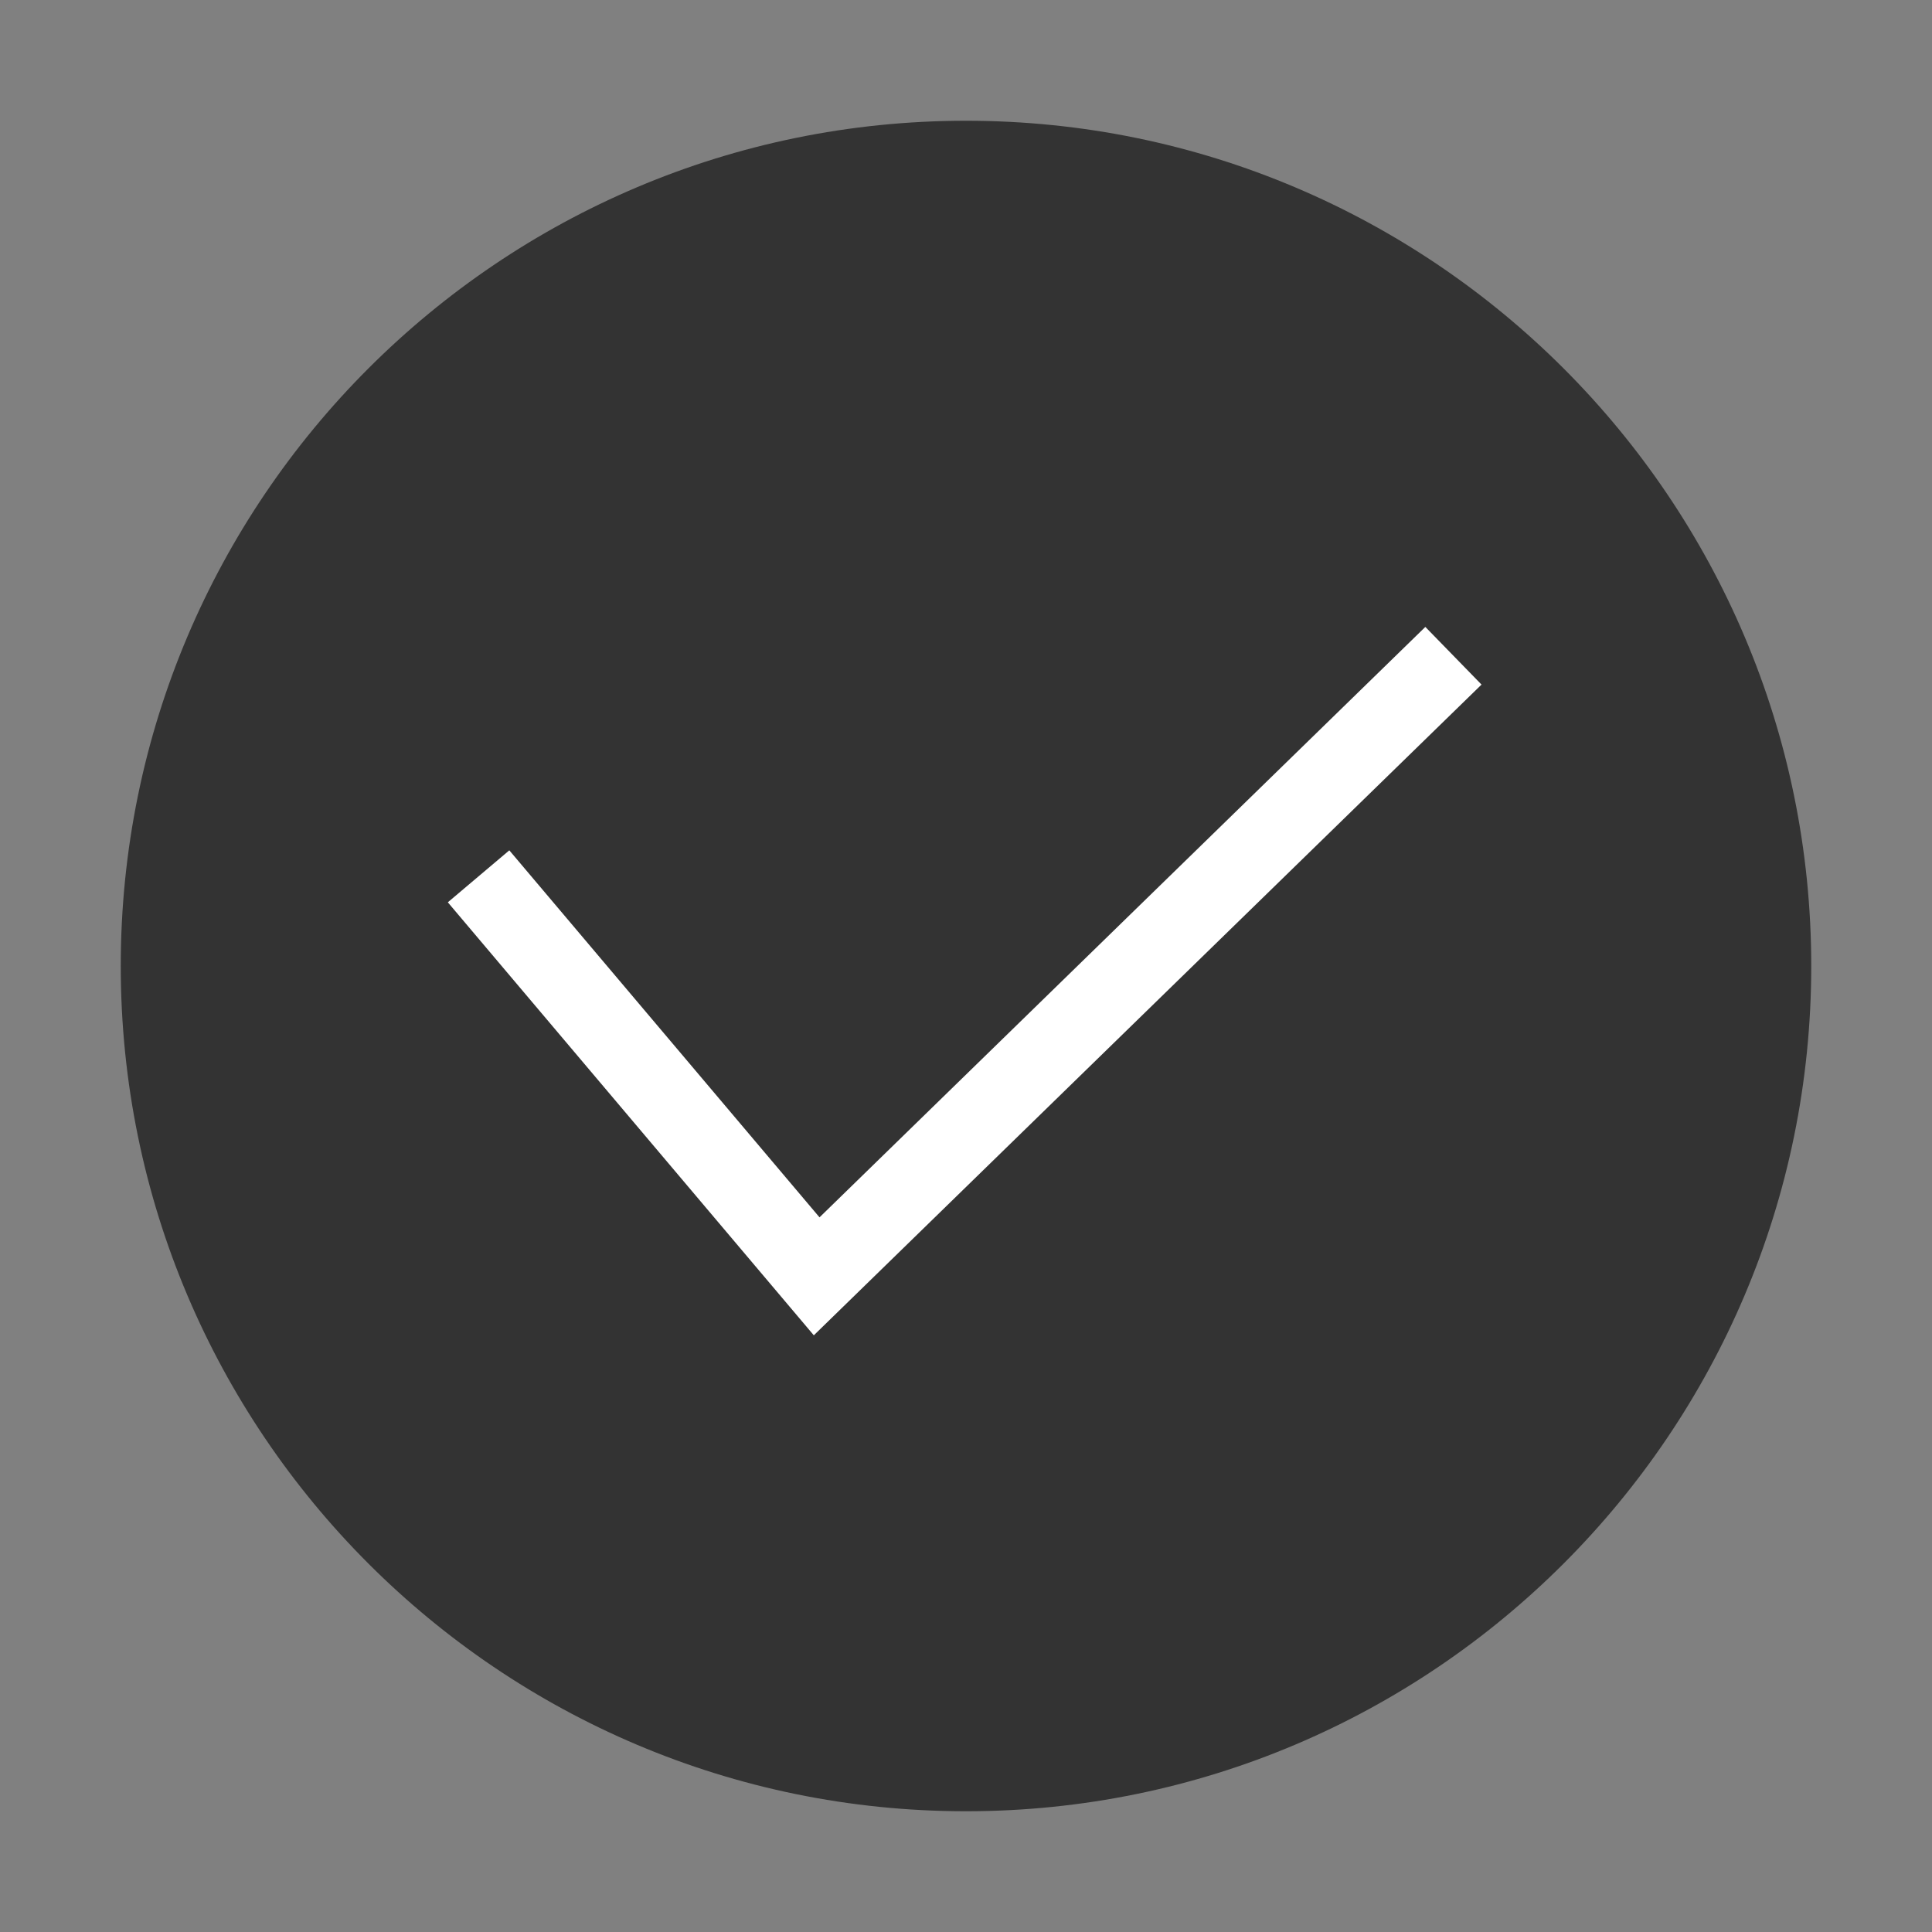
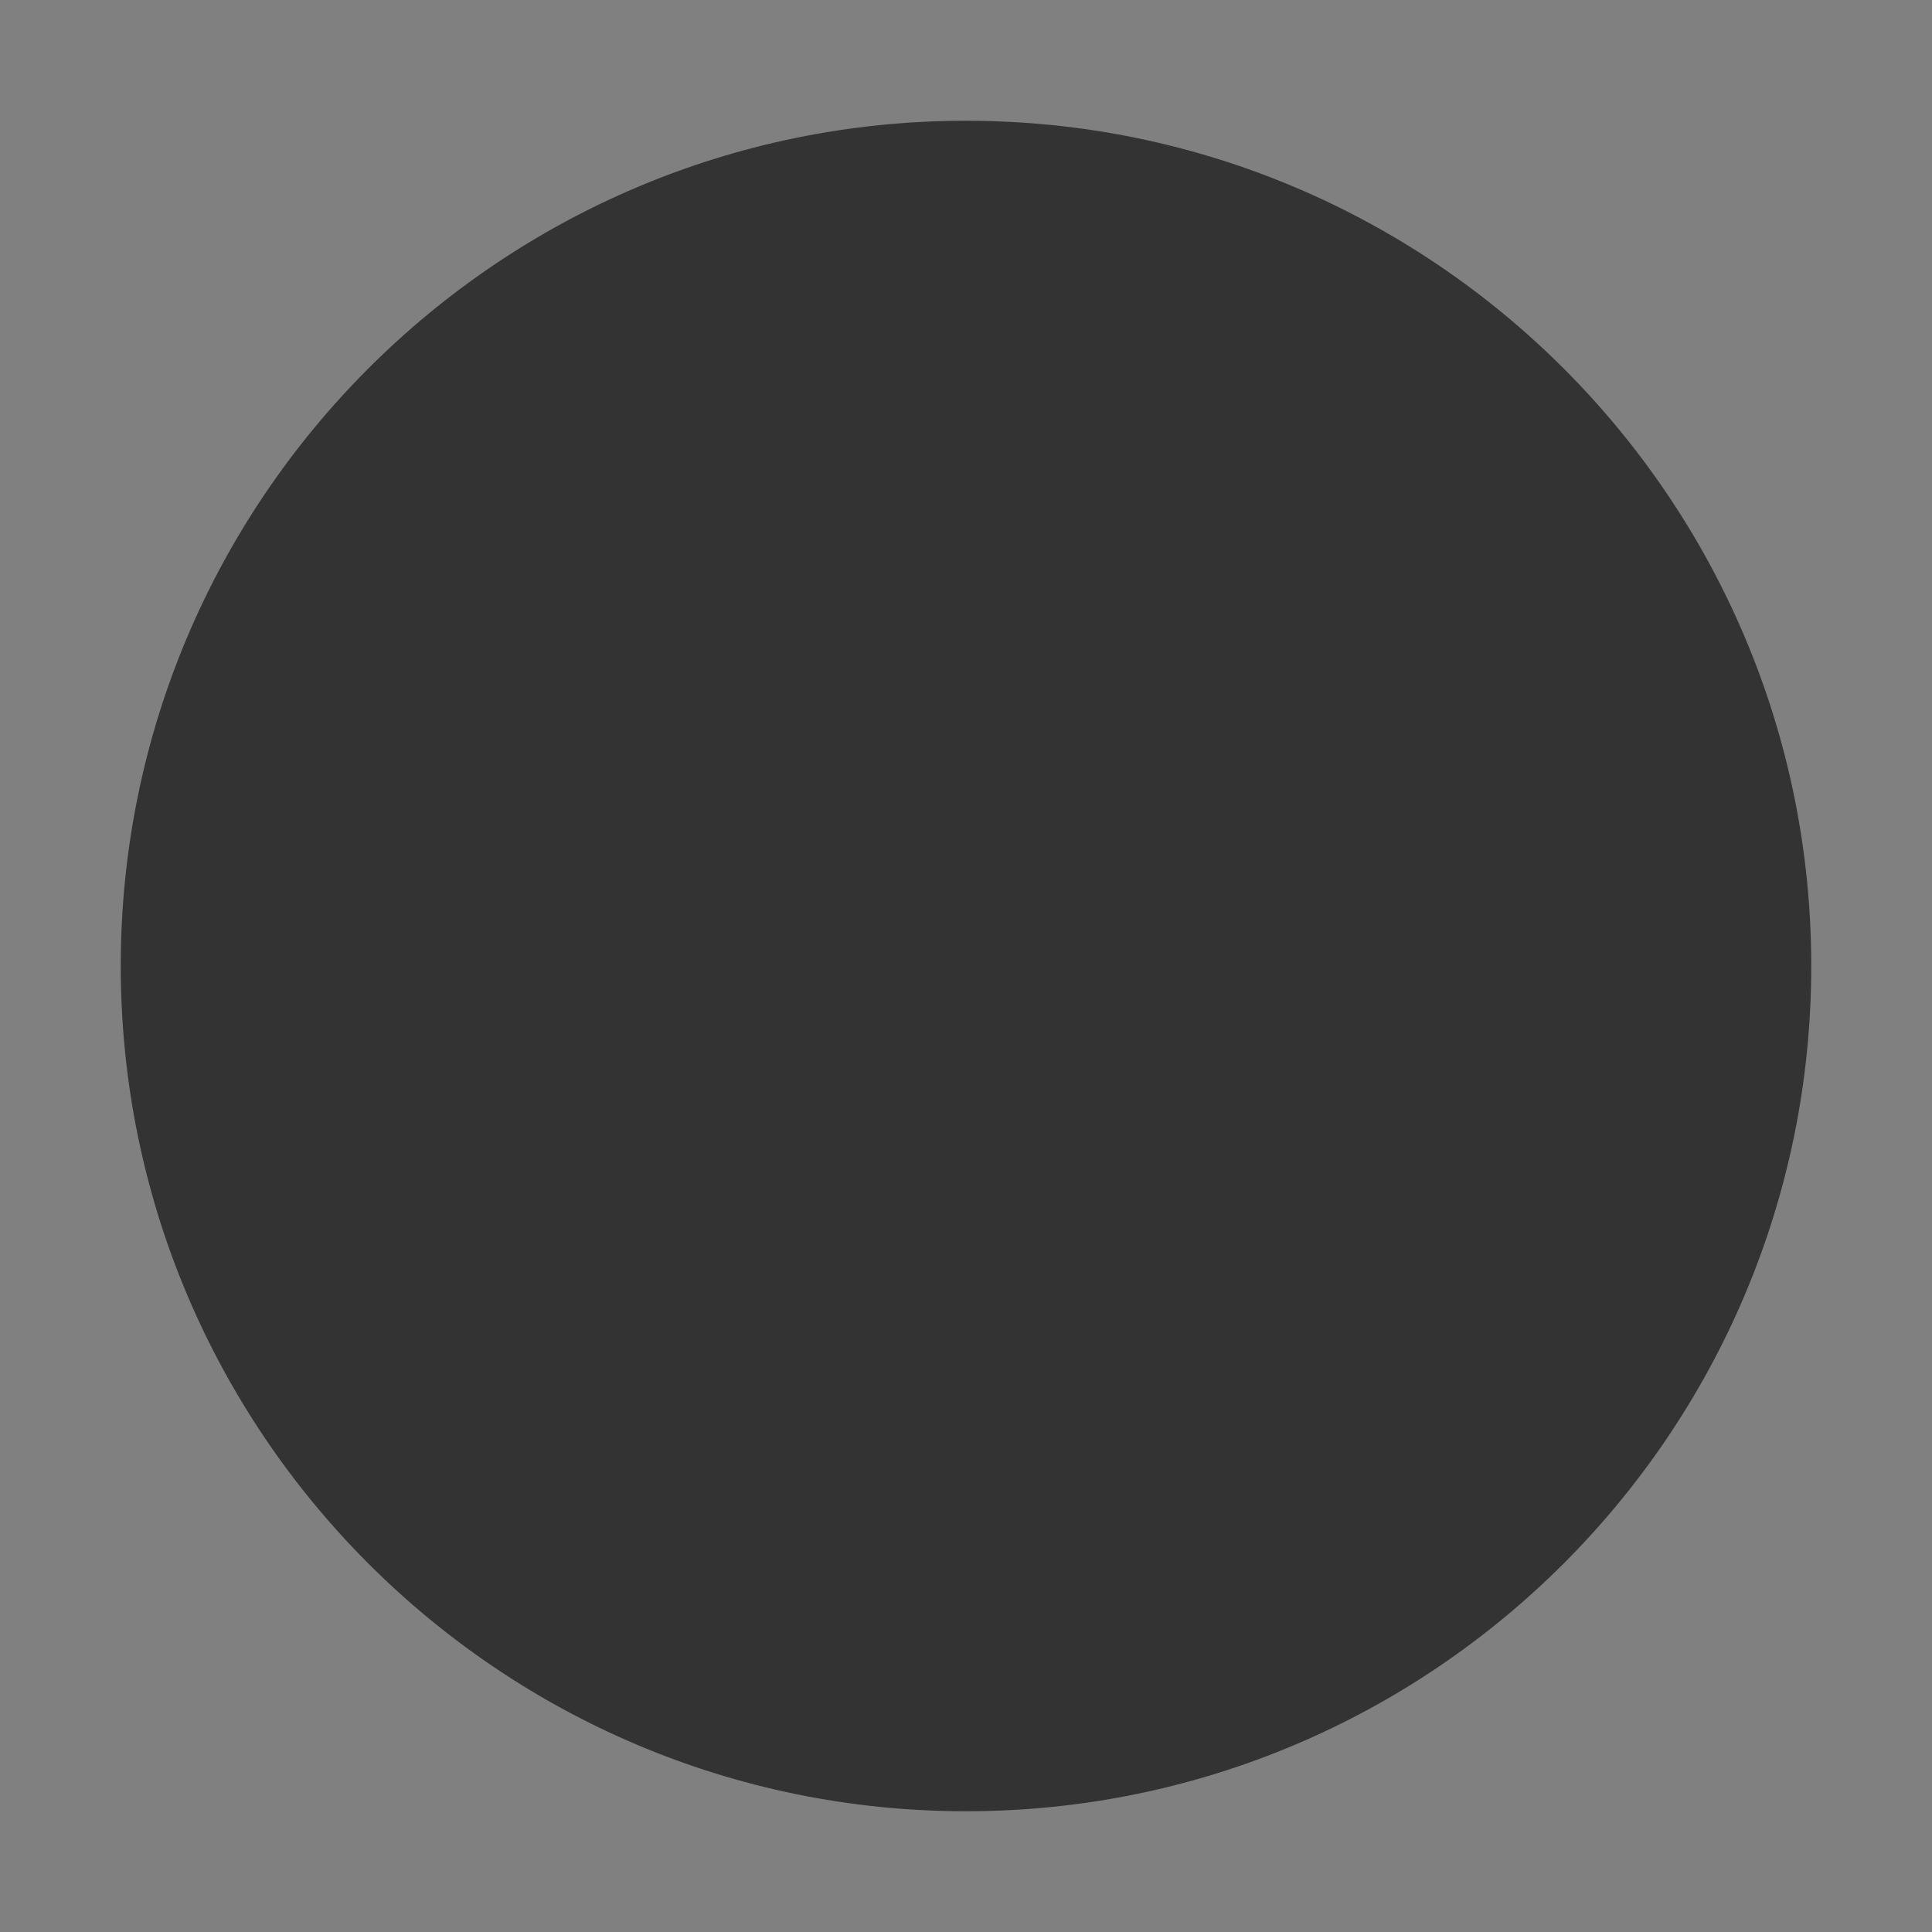
<svg xmlns="http://www.w3.org/2000/svg" width="24" height="24" viewBox="0 0 24 24" fill="none">
  <rect x="0" y="0" width="24" height="24" fill="#808080" stroke="none" />
  <path d="M1.5 12C1.5 6.204 6.204 1.5 12 1.5C17.796 1.5 22.5 6.204 22.5 12C22.5 17.796 17.796 22.5 12 22.5C6.204 22.5 1.5 17.796 1.5 12Z" fill="#333333" />
-   <path d="M5.945 10.886L10.145 15.855L18.055 8.146" stroke="white" stroke-miterlimit="10" />
</svg>